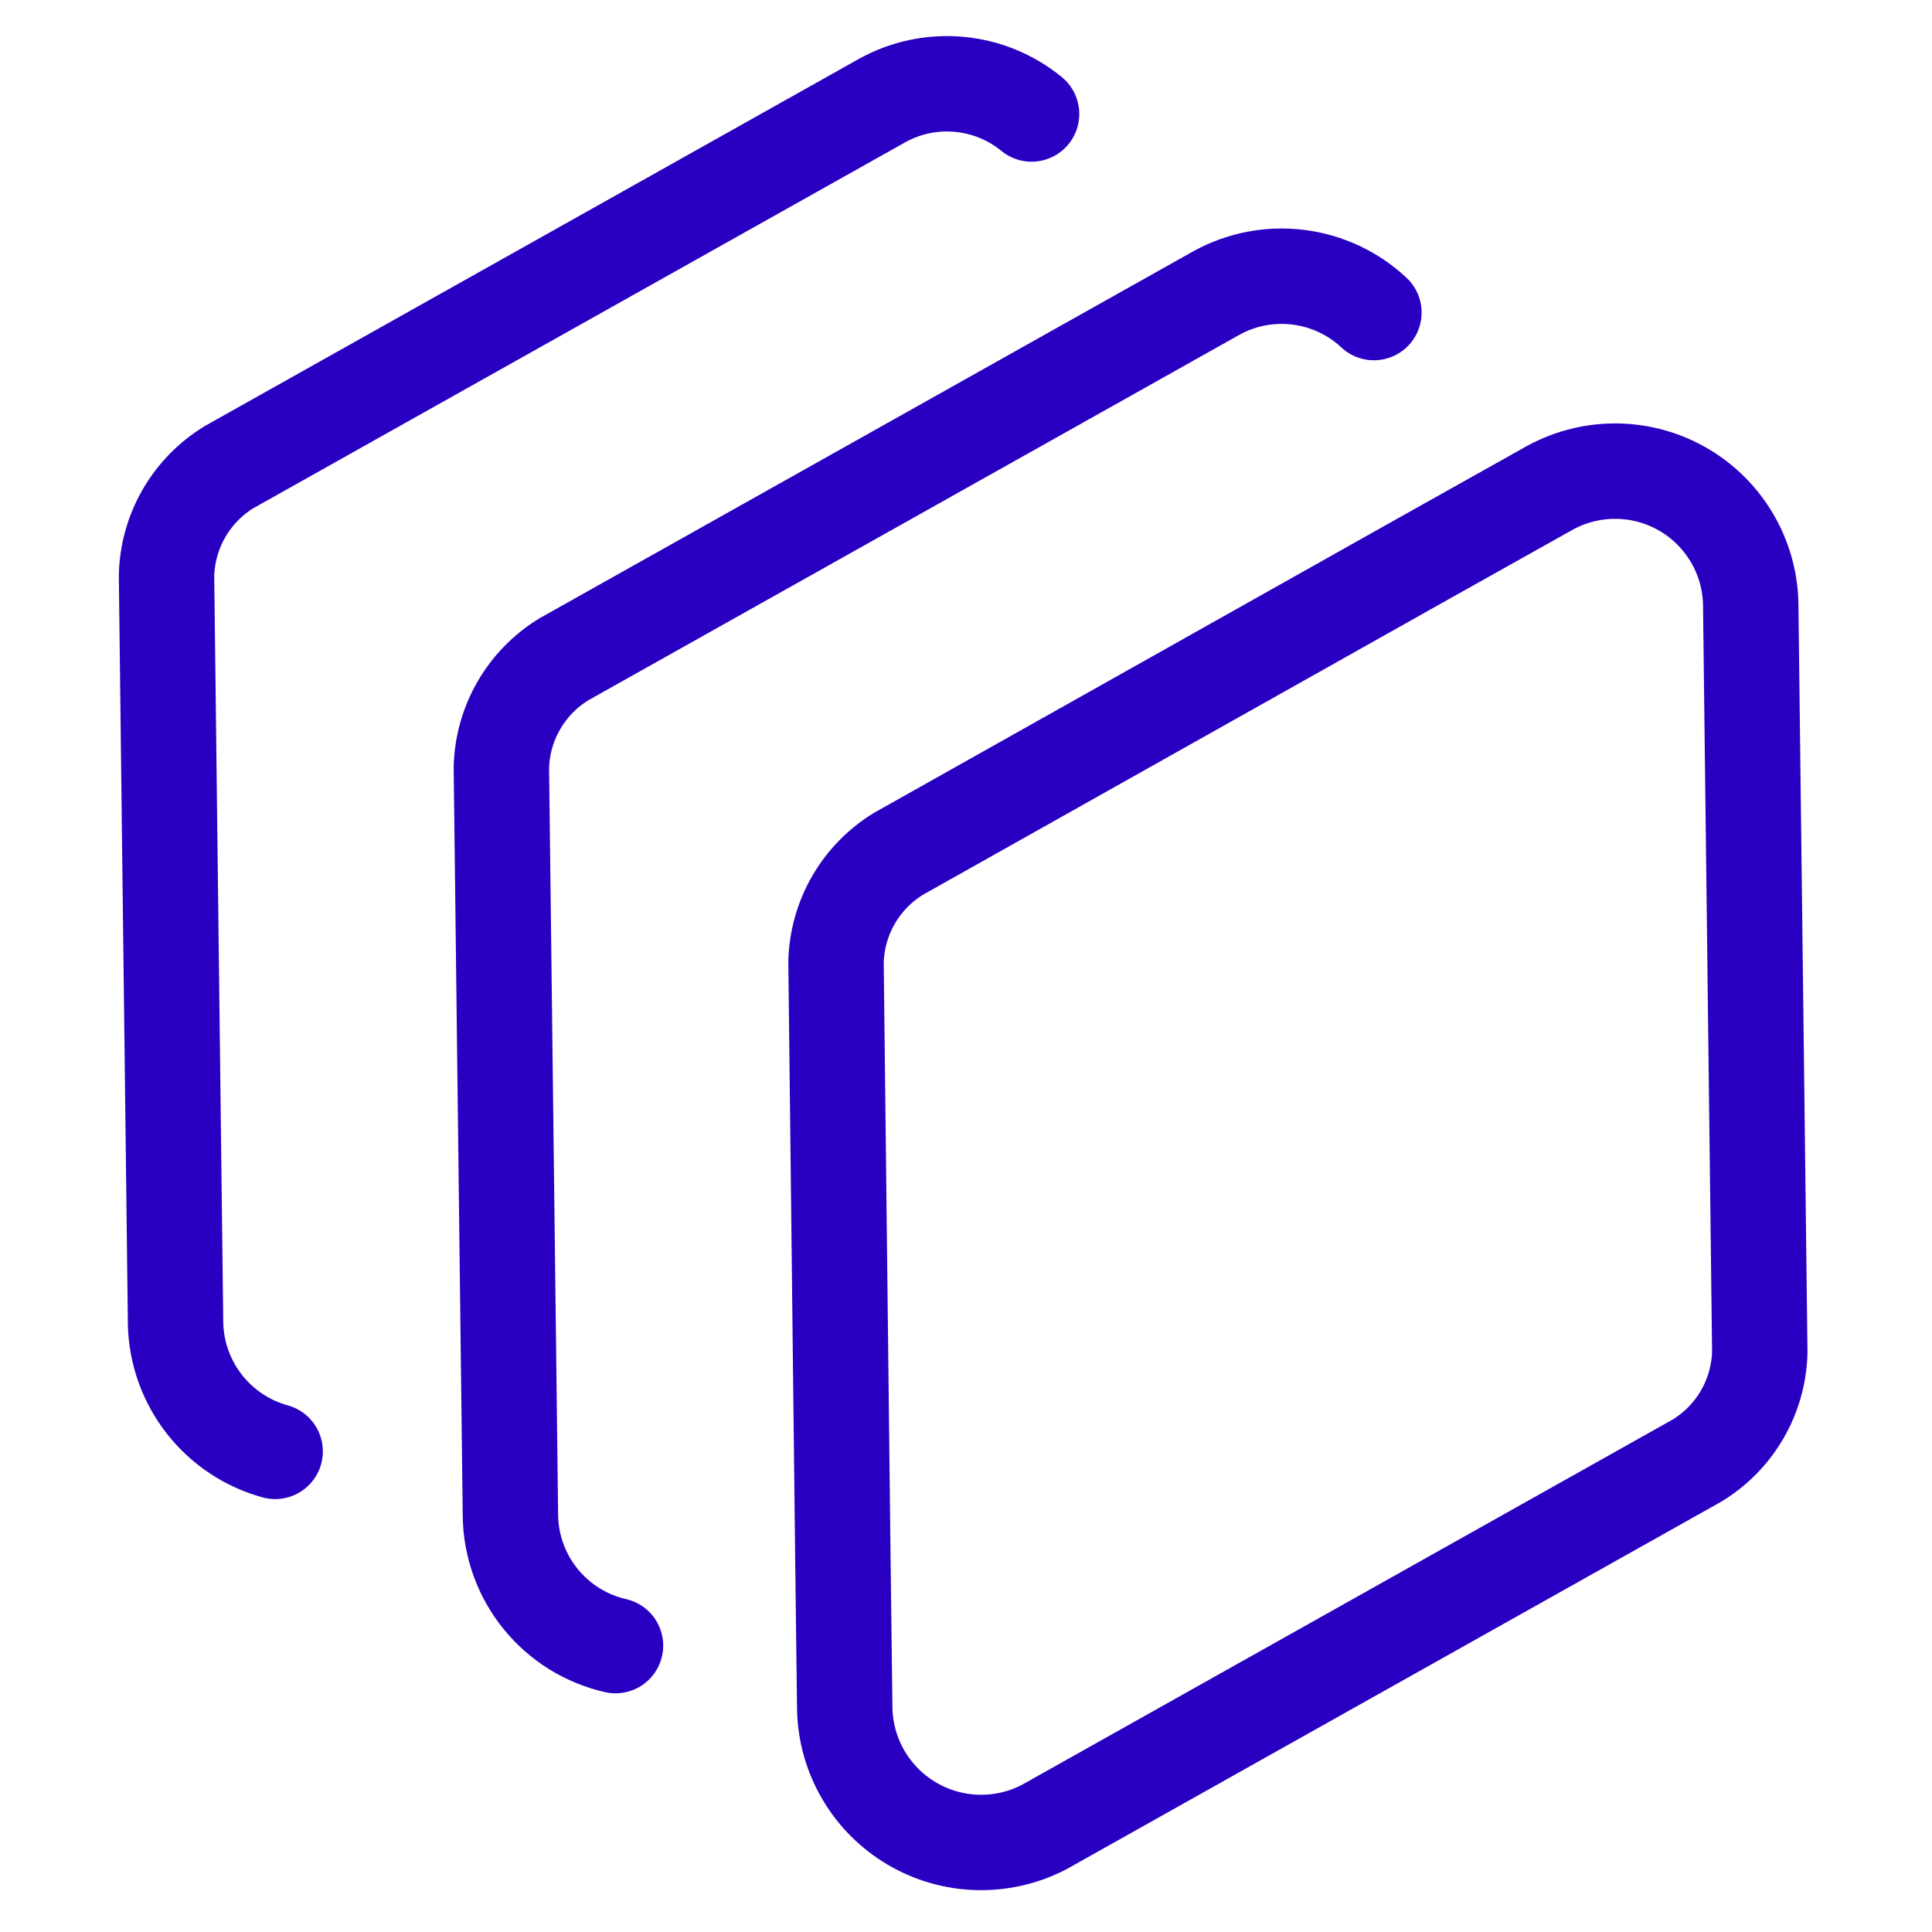
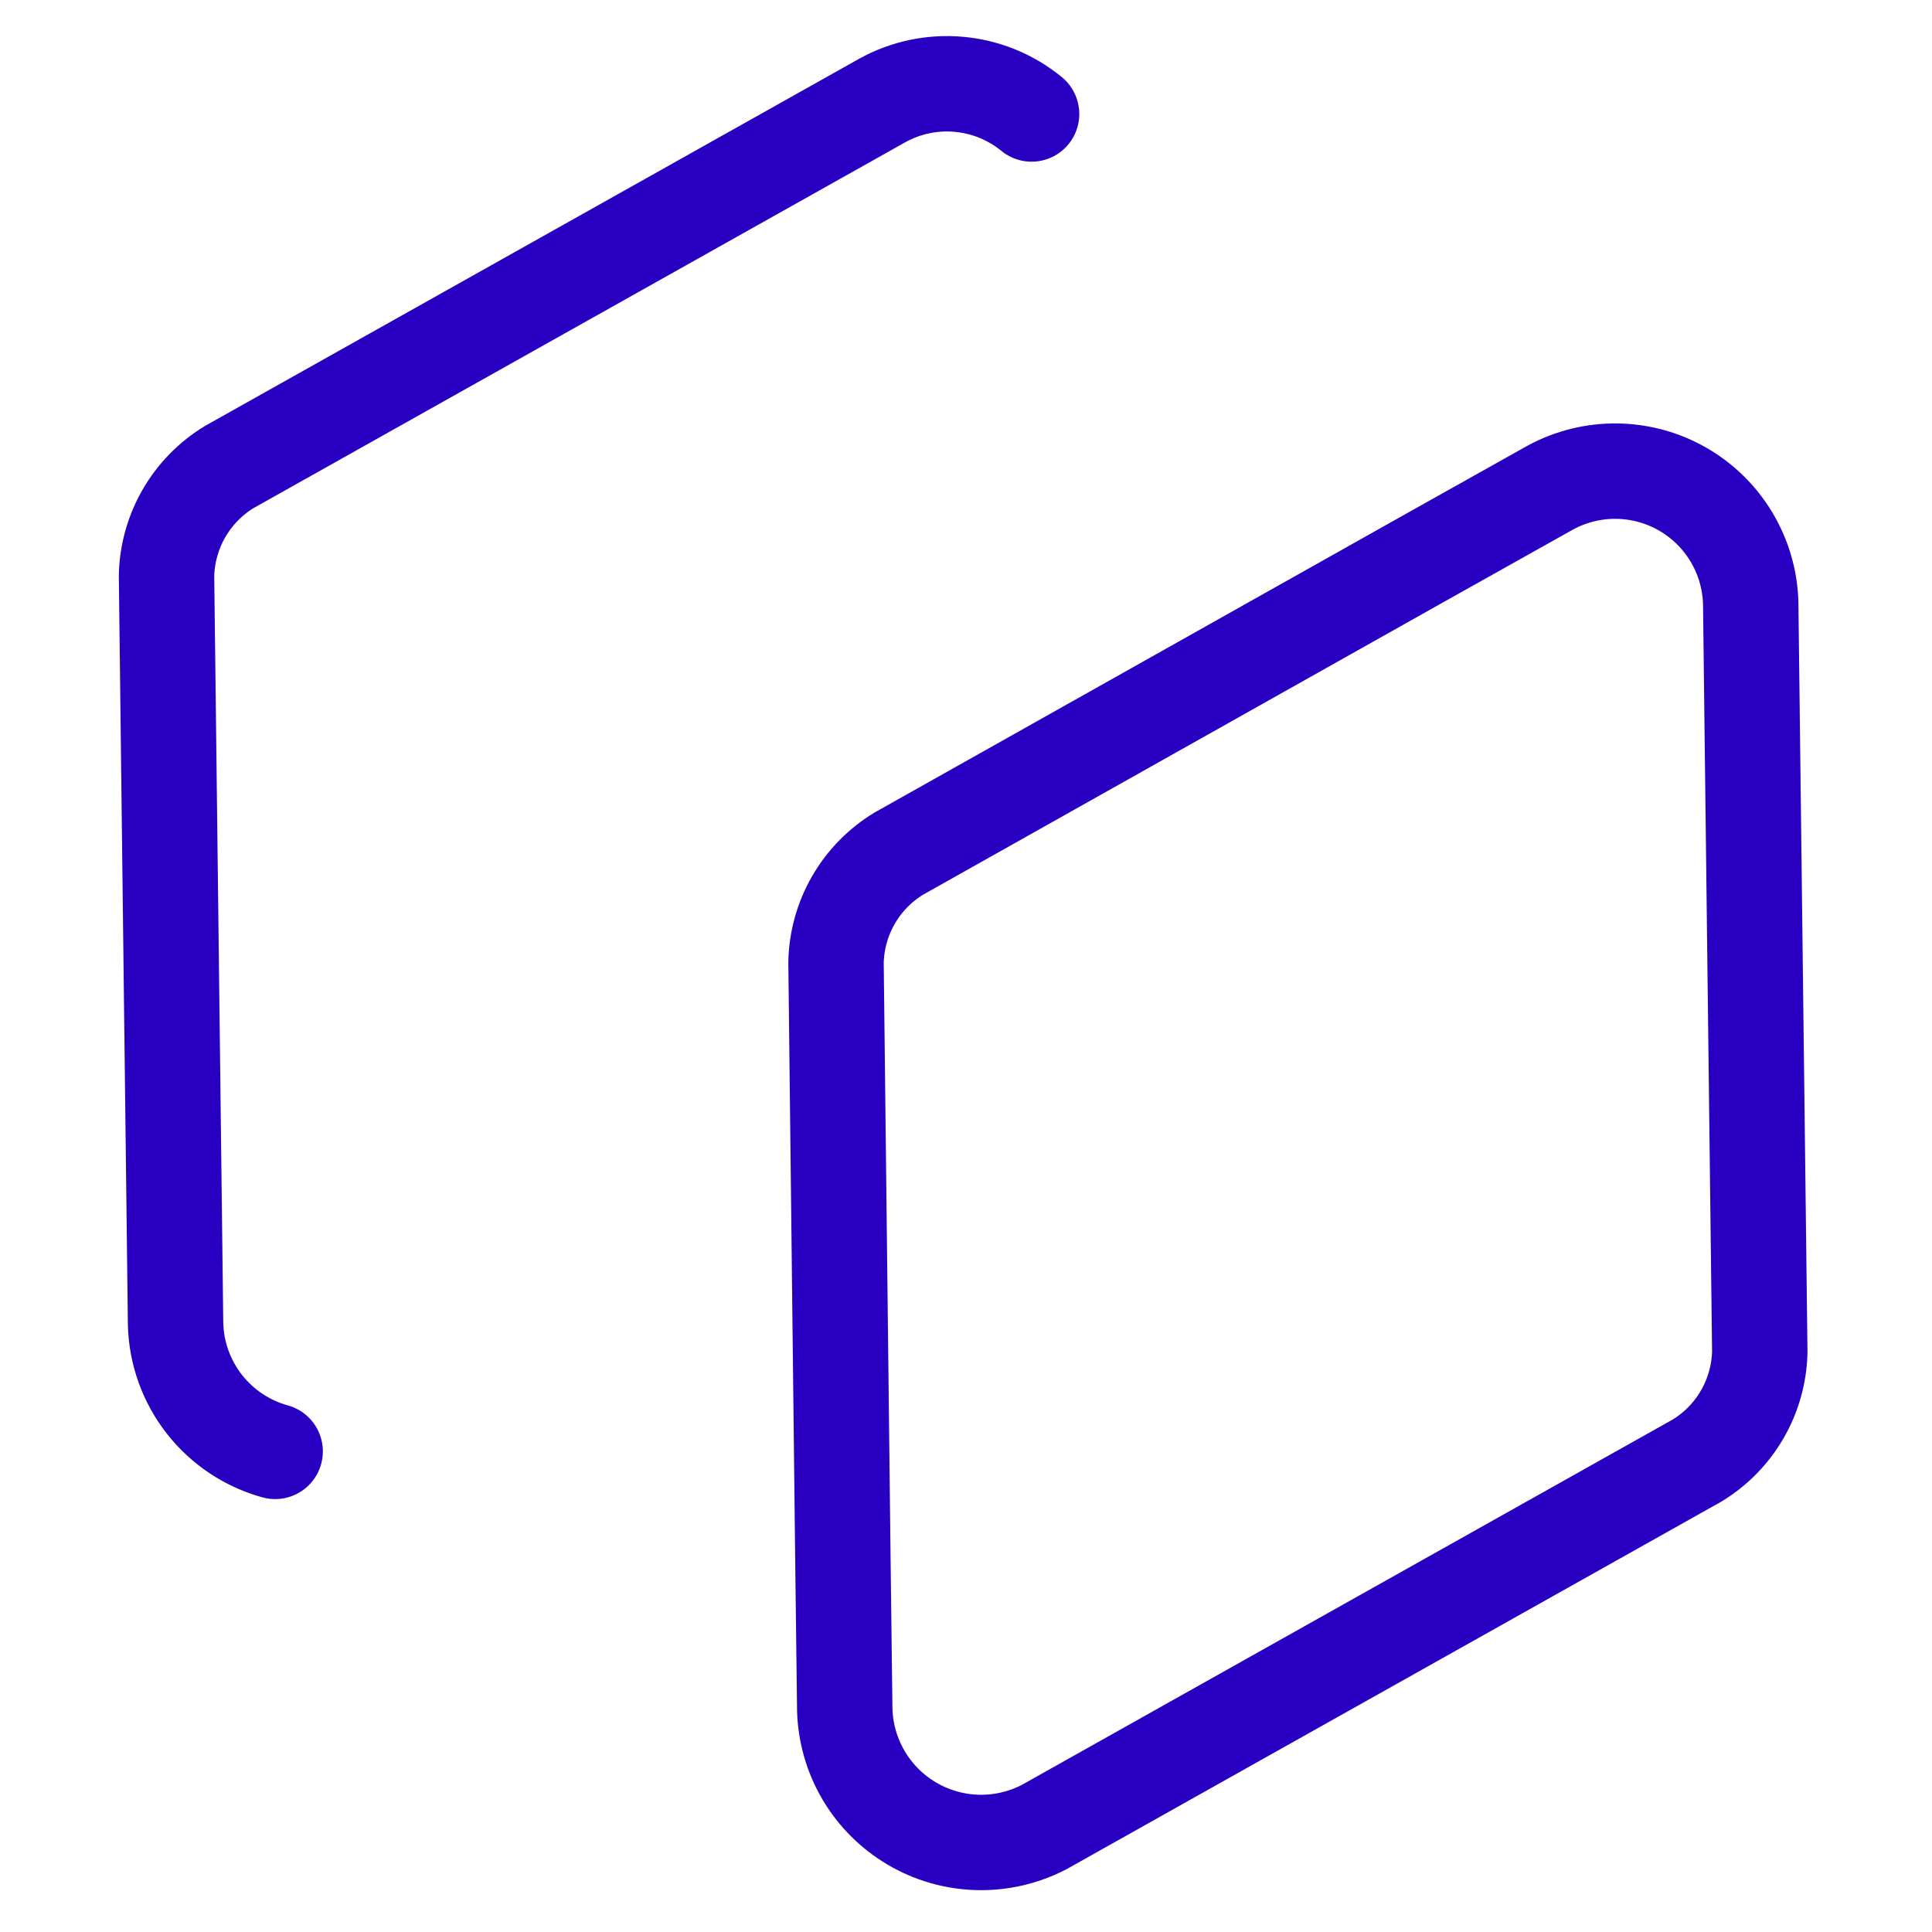
<svg xmlns="http://www.w3.org/2000/svg" width="108" height="108" viewBox="0 0 108 108" fill="none">
  <path d="M47.222 95.562L47.118 87.154L46.734 53.792C46.762 52.567 47.097 51.368 47.71 50.307C48.323 49.245 49.193 48.355 50.241 47.719L79.325 31.369L86.666 27.255C87.807 26.636 89.087 26.32 90.385 26.337C91.682 26.354 92.954 26.703 94.078 27.352C95.201 28.001 96.14 28.928 96.803 30.043C97.467 31.159 97.833 32.426 97.866 33.723L98.373 75.572C98.345 76.797 98.009 77.996 97.397 79.057C96.784 80.119 95.914 81.009 94.866 81.646L58.368 102.134C57.22 102.731 55.939 103.027 54.645 102.992C53.352 102.958 52.088 102.596 50.973 101.938C49.859 101.281 48.929 100.351 48.273 99.236C47.617 98.121 47.255 96.855 47.222 95.562Z" stroke="#2900C2" stroke-width="5.333" stroke-linecap="round" stroke-linejoin="round" />
-   <path d="M34.407 91.991C32.763 91.615 31.291 90.701 30.227 89.392C29.162 88.084 28.567 86.457 28.534 84.771L28.027 42.921C28.055 41.696 28.39 40.497 29.003 39.436C29.616 38.374 30.486 37.484 31.534 36.848L68.027 16.363C69.421 15.602 71.019 15.3 72.594 15.499C74.169 15.699 75.642 16.389 76.802 17.473" stroke="#2900C2" stroke-width="5.333" stroke-linecap="round" stroke-linejoin="round" />
  <path d="M15.381 81.133C13.814 80.702 12.428 79.778 11.426 78.499C10.424 77.221 9.859 75.653 9.815 74.029L9.309 32.18C9.337 30.955 9.673 29.756 10.285 28.695C10.898 27.634 11.768 26.744 12.815 26.107L49.311 5.621C50.619 4.895 52.114 4.579 53.604 4.713C55.094 4.846 56.509 5.425 57.666 6.372" stroke="#2900C2" stroke-width="5.333" stroke-linecap="round" stroke-linejoin="round" />
</svg>